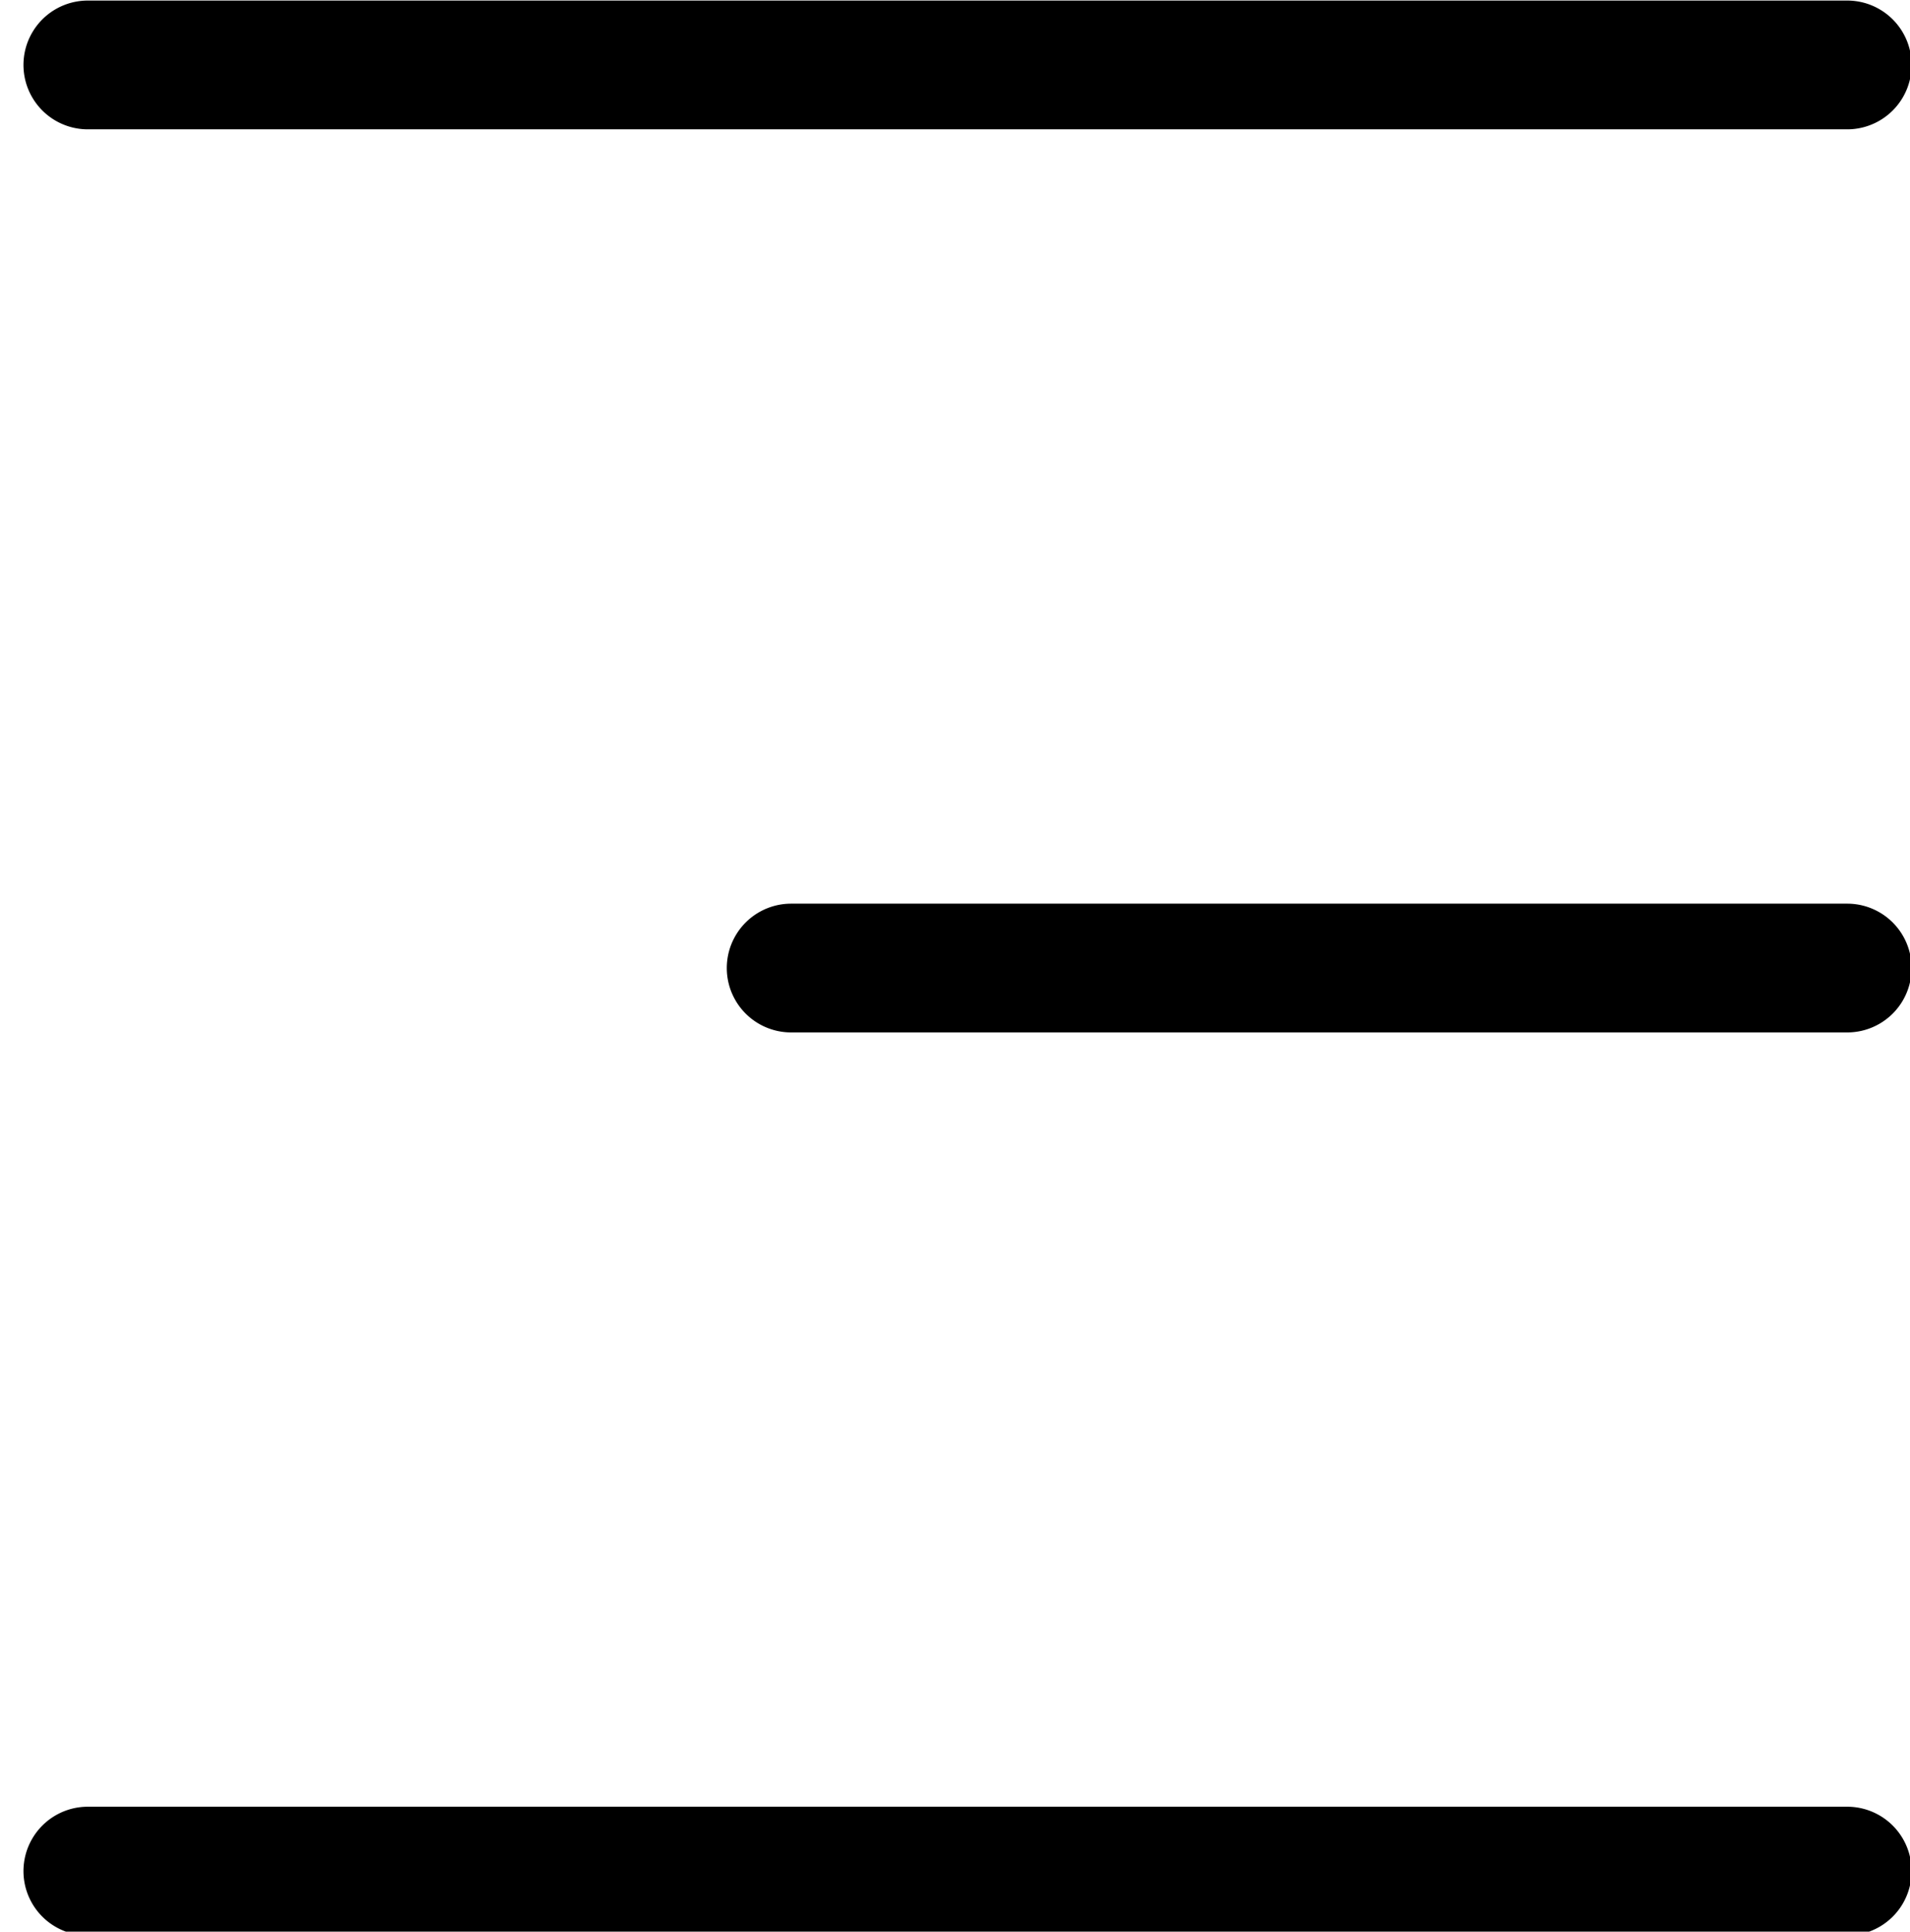
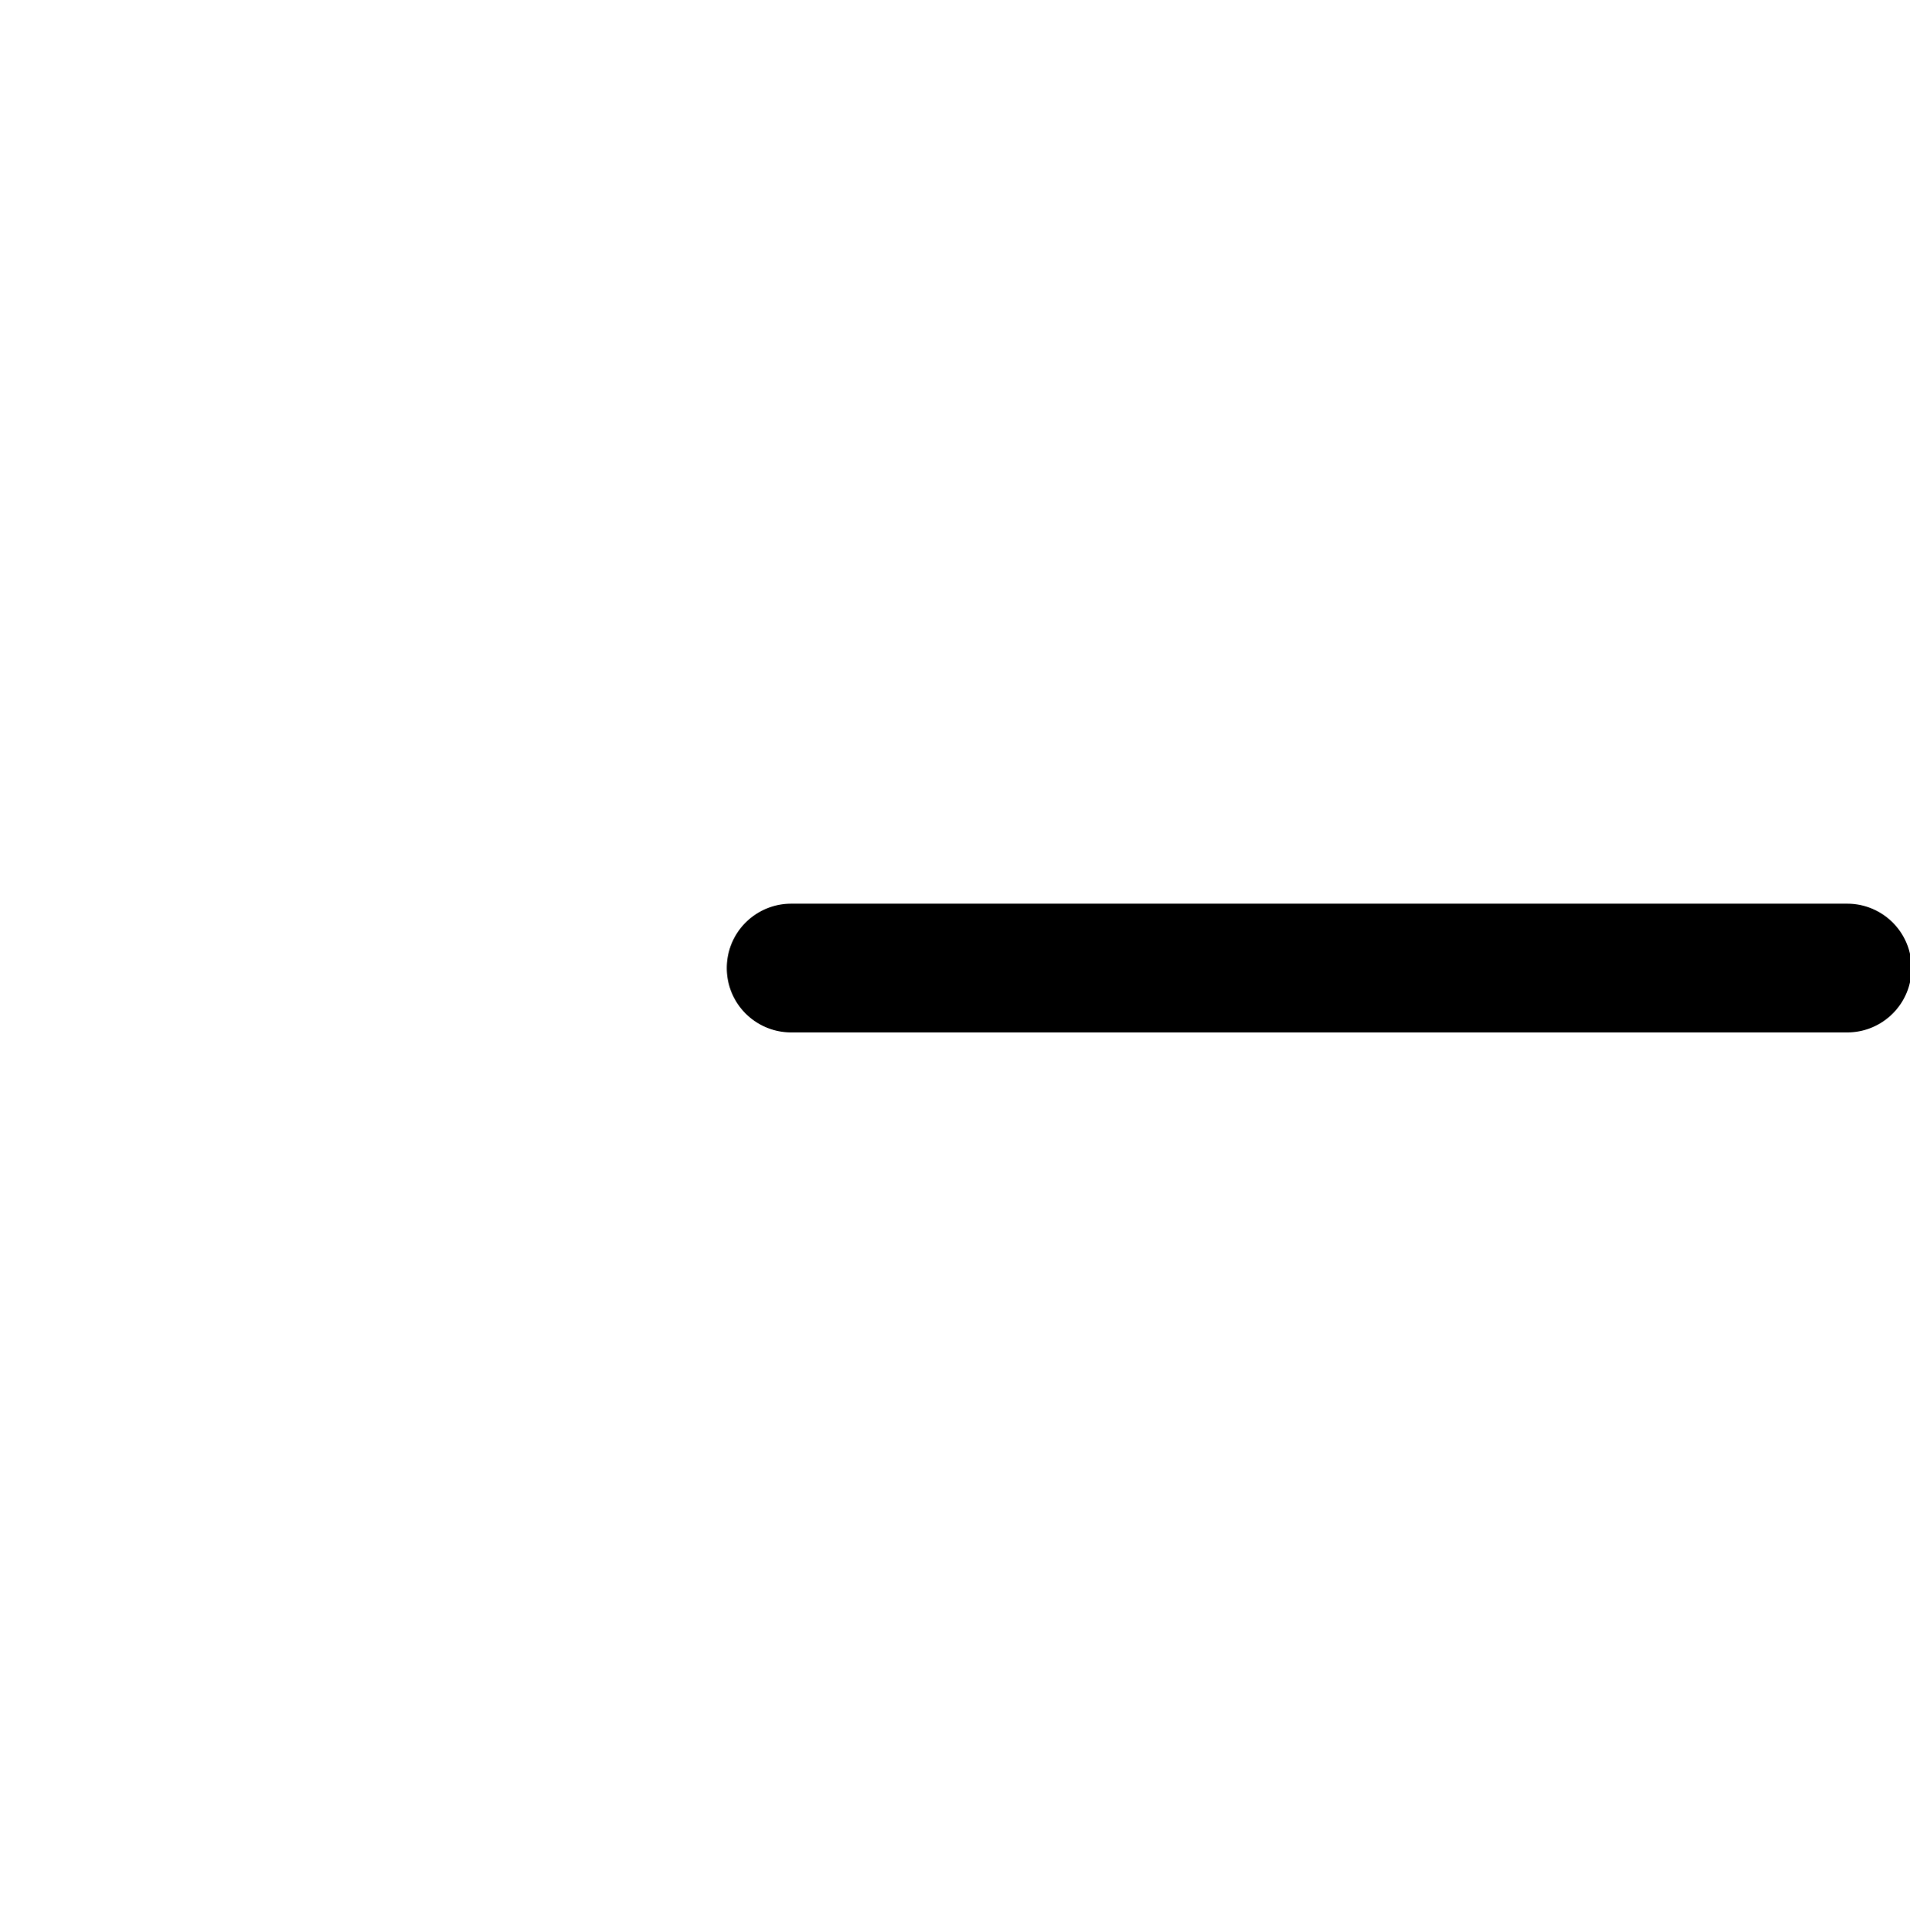
<svg xmlns="http://www.w3.org/2000/svg" id="svg13" width="356.08" height="360" version="1.1" viewBox="0 0 44.51 45">
-   <path id="path6" d="M43.047 42.09h-41a1.5 1.5 0 0 0 0 3h41a1.5 1.5 0 0 0 0-3" style="fill:#000;fill-opacity:1;opacity:1" />
-   <path id="path8" d="M43.047 3.013a1.5 1.5 0 0 0 0-3h-41a1.5 1.5 0 0 0 0 3z" style="fill:#000;fill-opacity:1;opacity:1" />
  <path id="path10" d="M18.437 21.052a1.5 1.5 0 0 0 0 3h24.61a1.5 1.5 0 0 0 0-3z" style="fill:#000;fill-opacity:1;opacity:1" />
</svg>